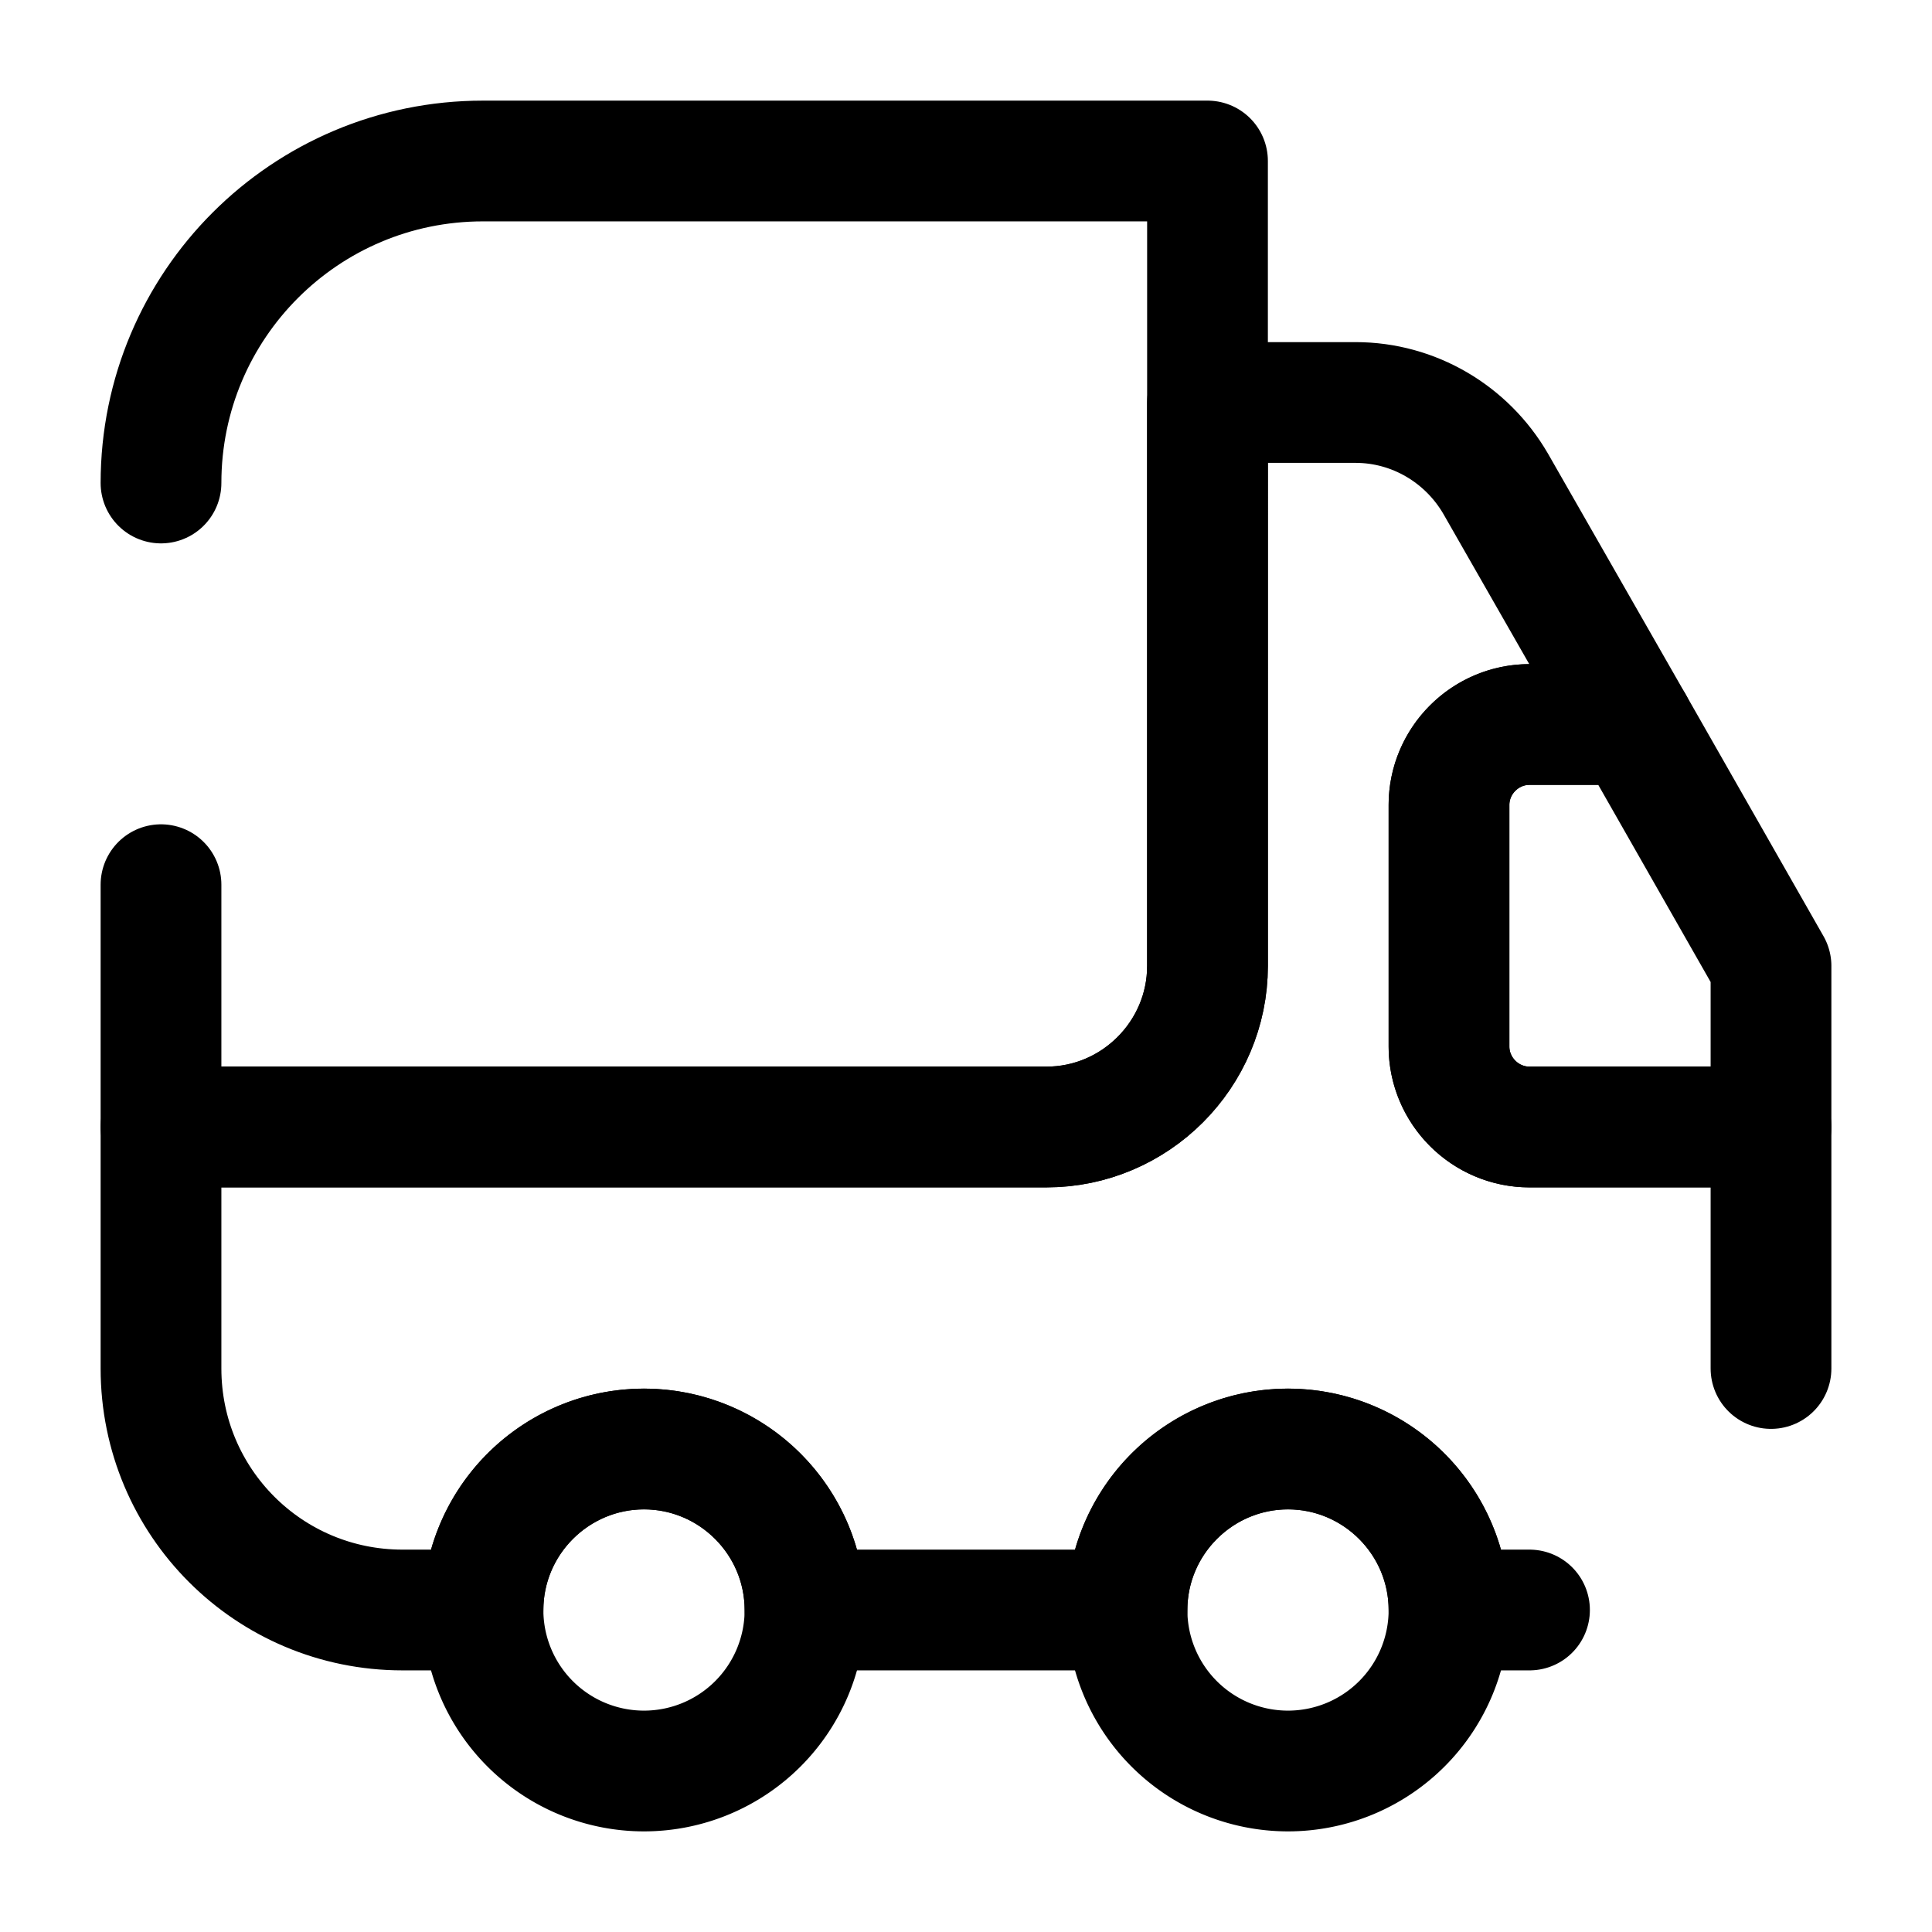
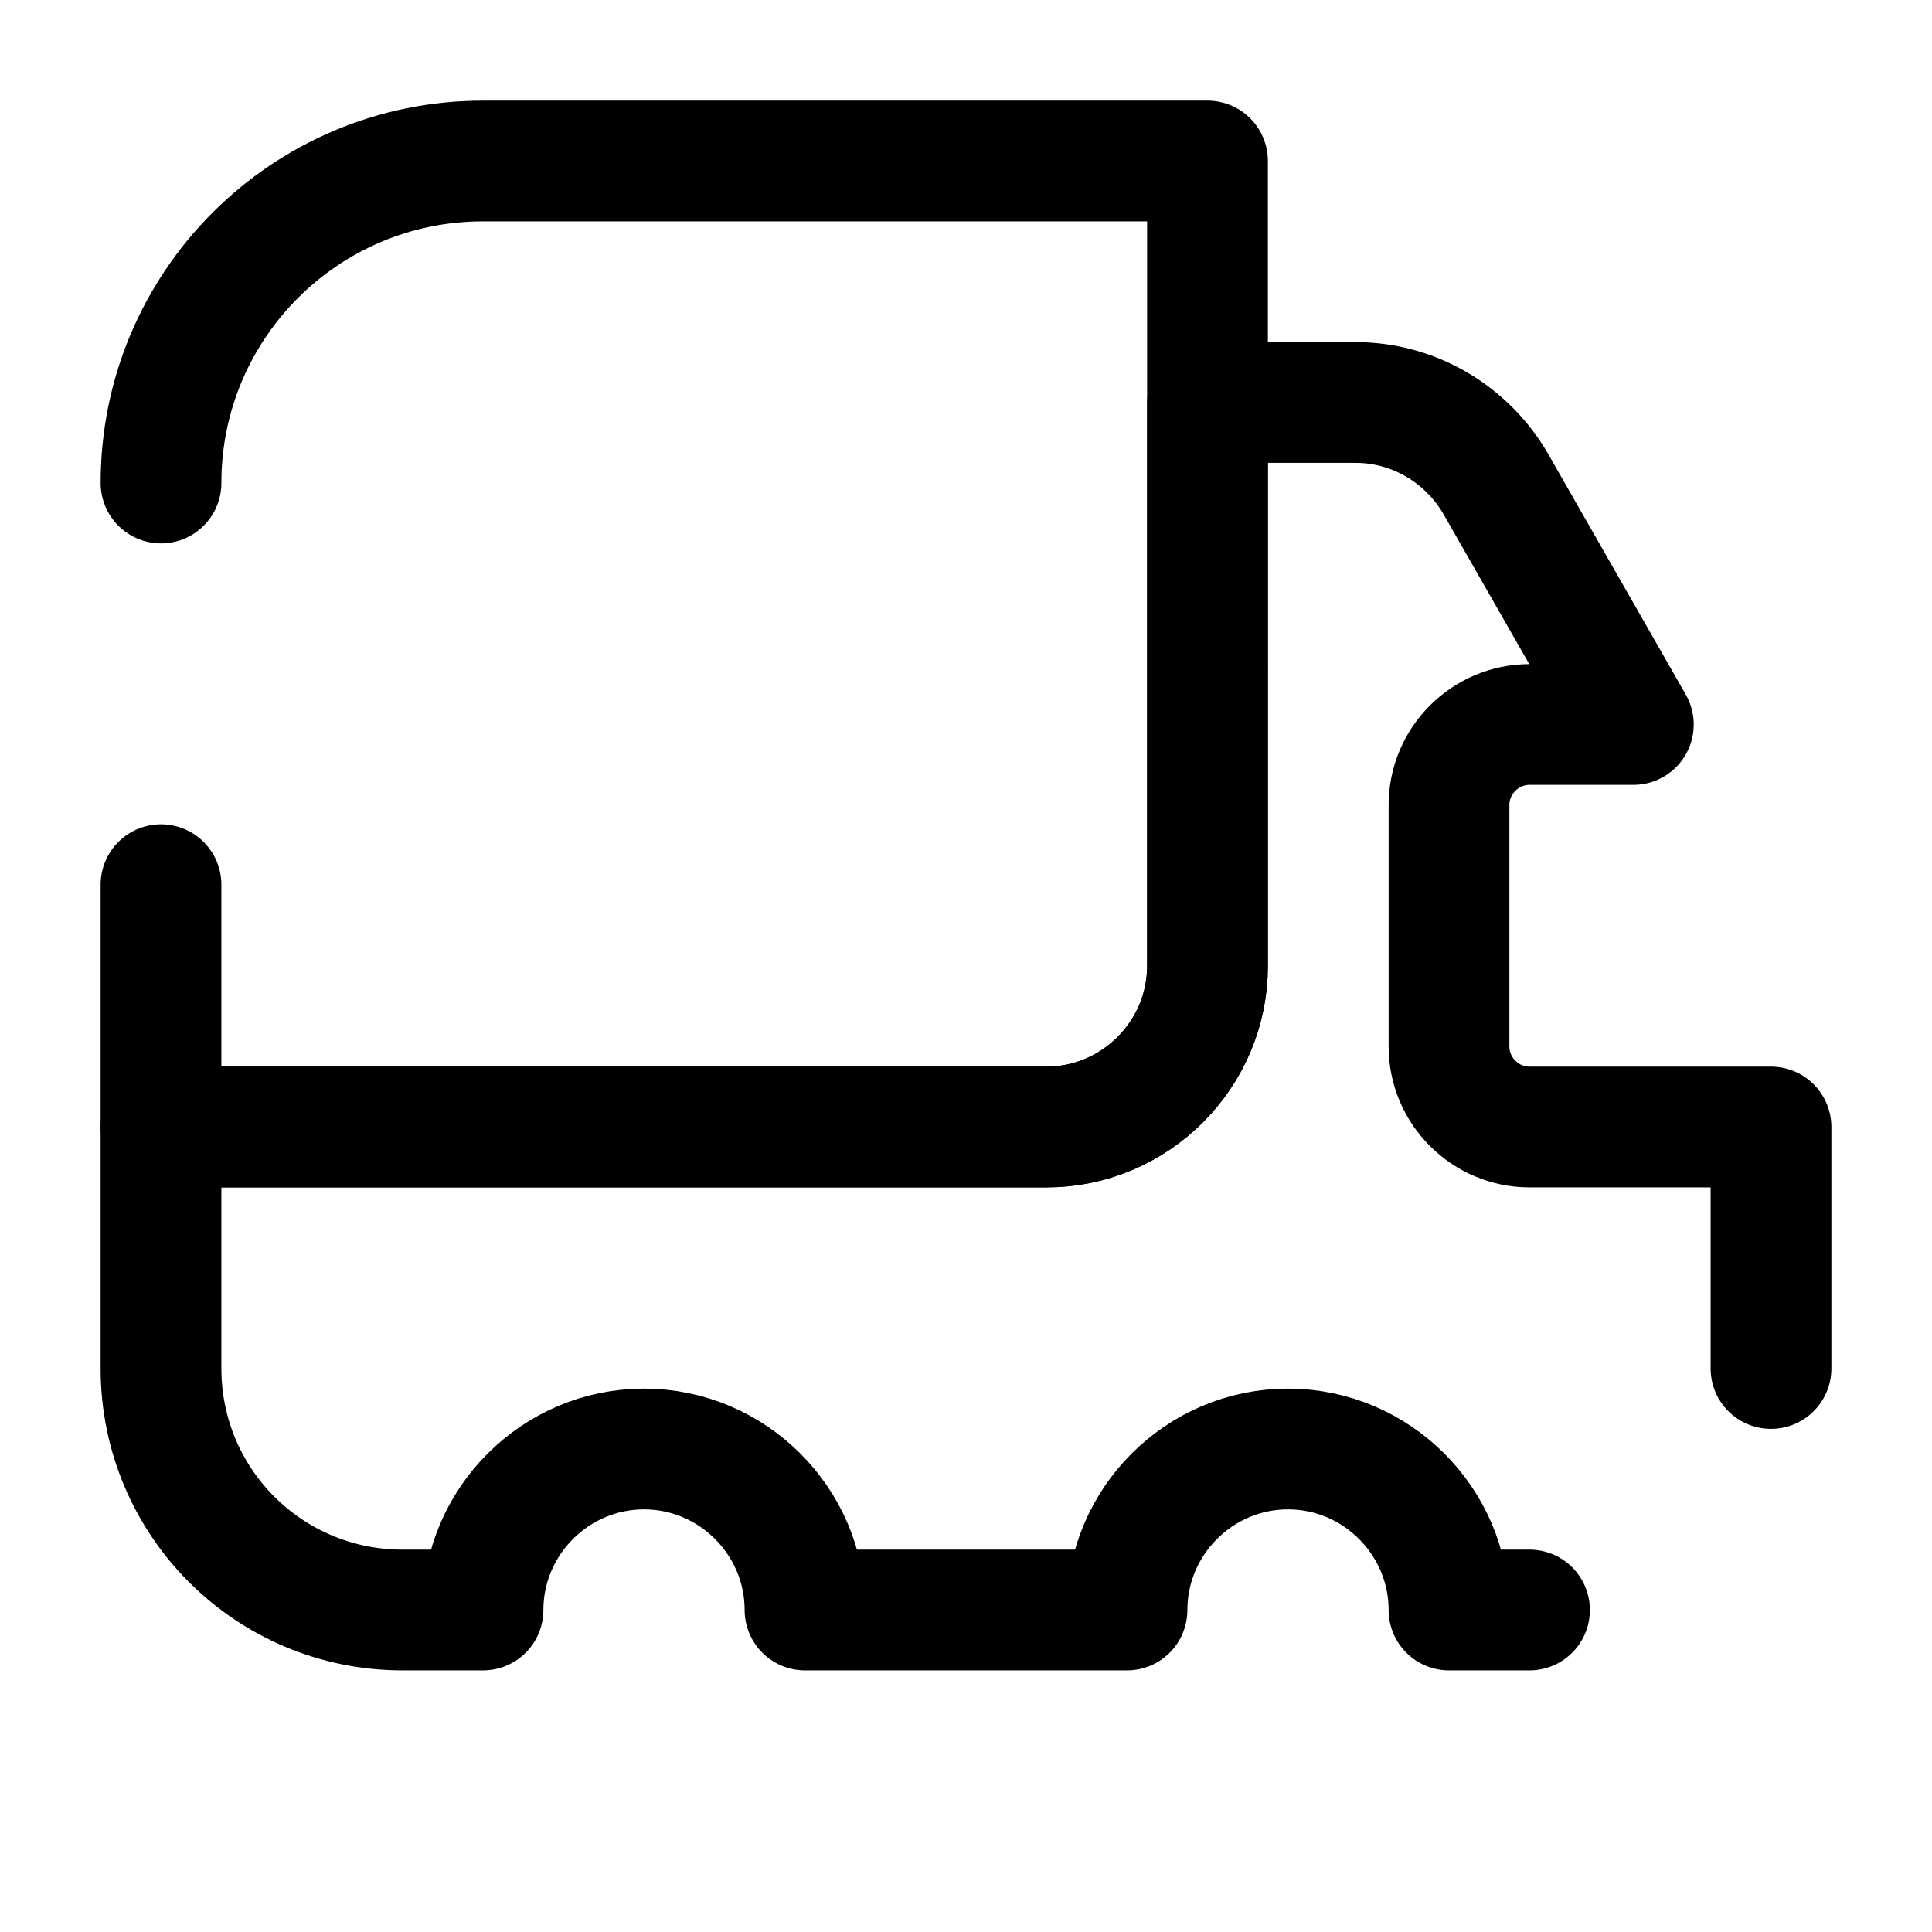
<svg xmlns="http://www.w3.org/2000/svg" fill="none" viewBox="0 0 24 24" stroke="currentColor" aria-hidden="true">
  <path stroke-linecap="round" stroke-linejoin="round" stroke-width="1.5" d="M2 6c0-2.21 1.79-4 4-4h9v10c0 1.1-.9 2-2 2H2v-3.01" />
  <path stroke-linecap="round" stroke-linejoin="round" stroke-width="1.5" d="M19 20h-1c0-1.1-.9-2-2-2s-2 .9-2 2h-4c0-1.1-.9-2-2-2s-2 .9-2 2H5c-1.66 0-3-1.34-3-3v-3h11c1.1 0 2-.9 2-2V5h1.84c.72 0 1.38.39 1.74 1.01L20.29 9H19c-.55 0-1 .45-1 1v3c0 .55.45 1 1 1h3v3" />
-   <path stroke-linecap="round" stroke-linejoin="round" stroke-width="1.5" d="M8 22a2 2 0 100-4 2 2 0 000 4zM16 22a2 2 0 100-4 2 2 0 000 4zM22 12v2h-3c-.55 0-1-.45-1-1v-3c0-.55.45-1 1-1h1.29L22 12z" />
</svg>